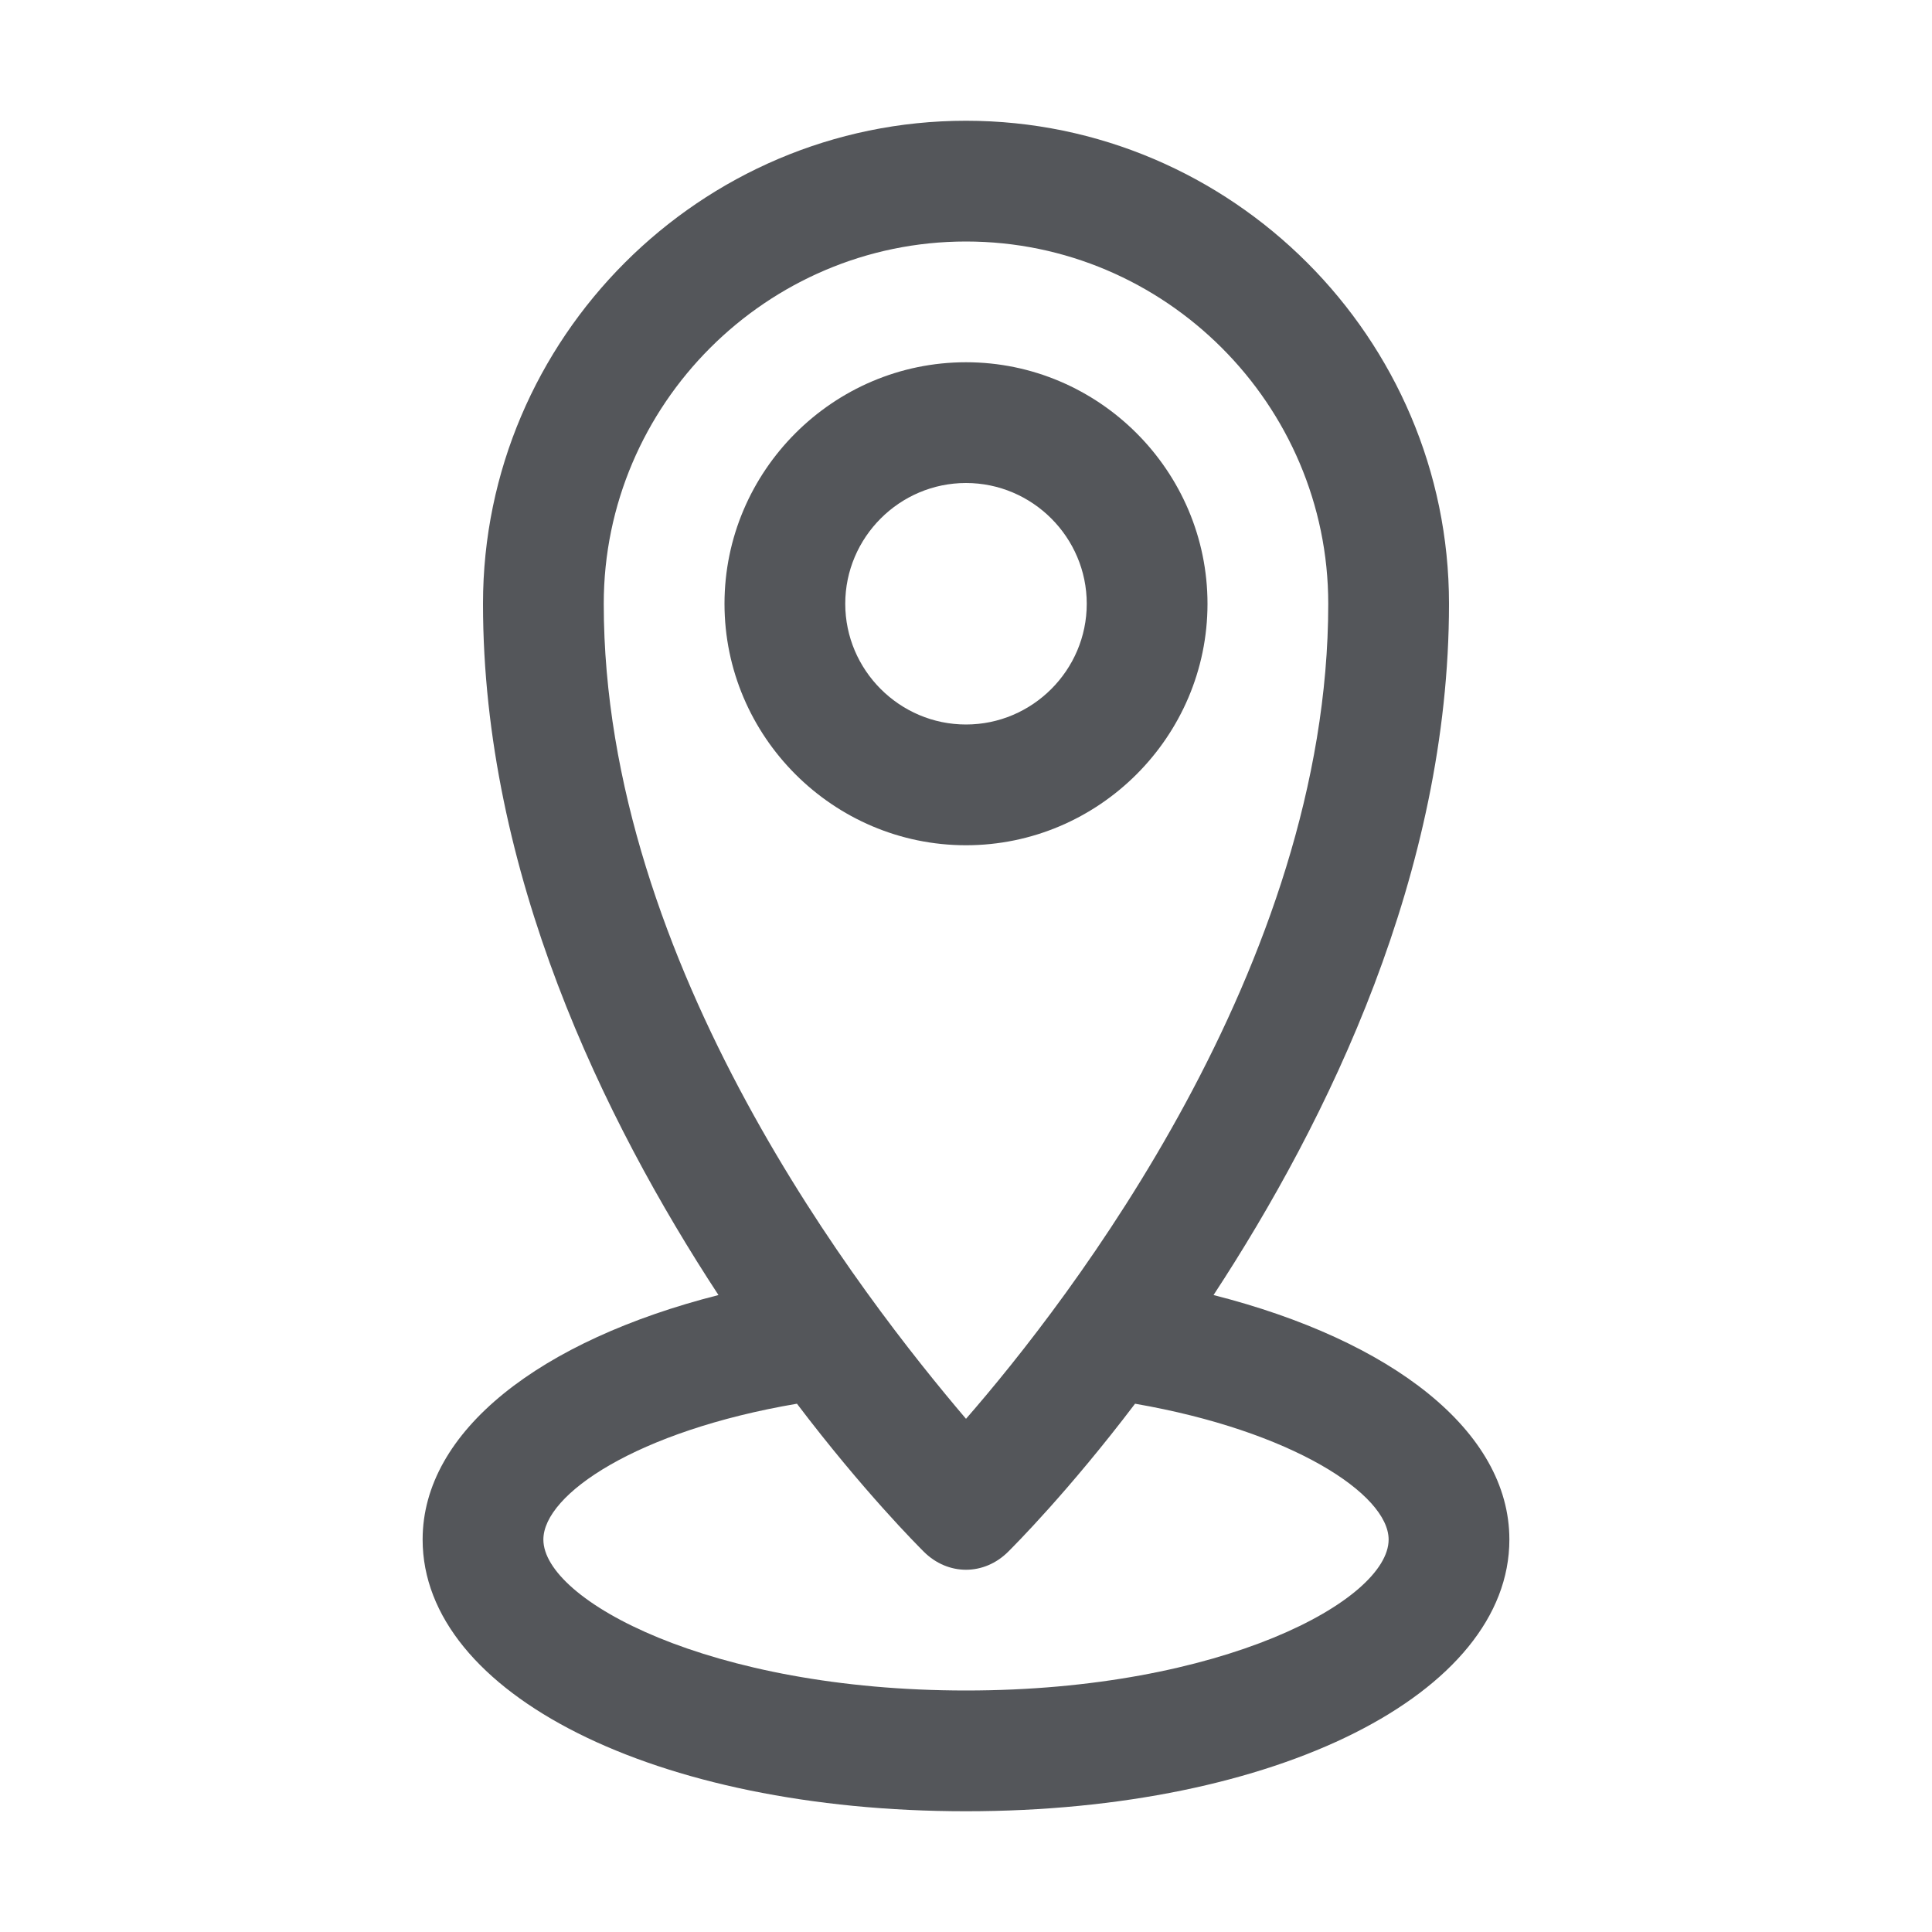
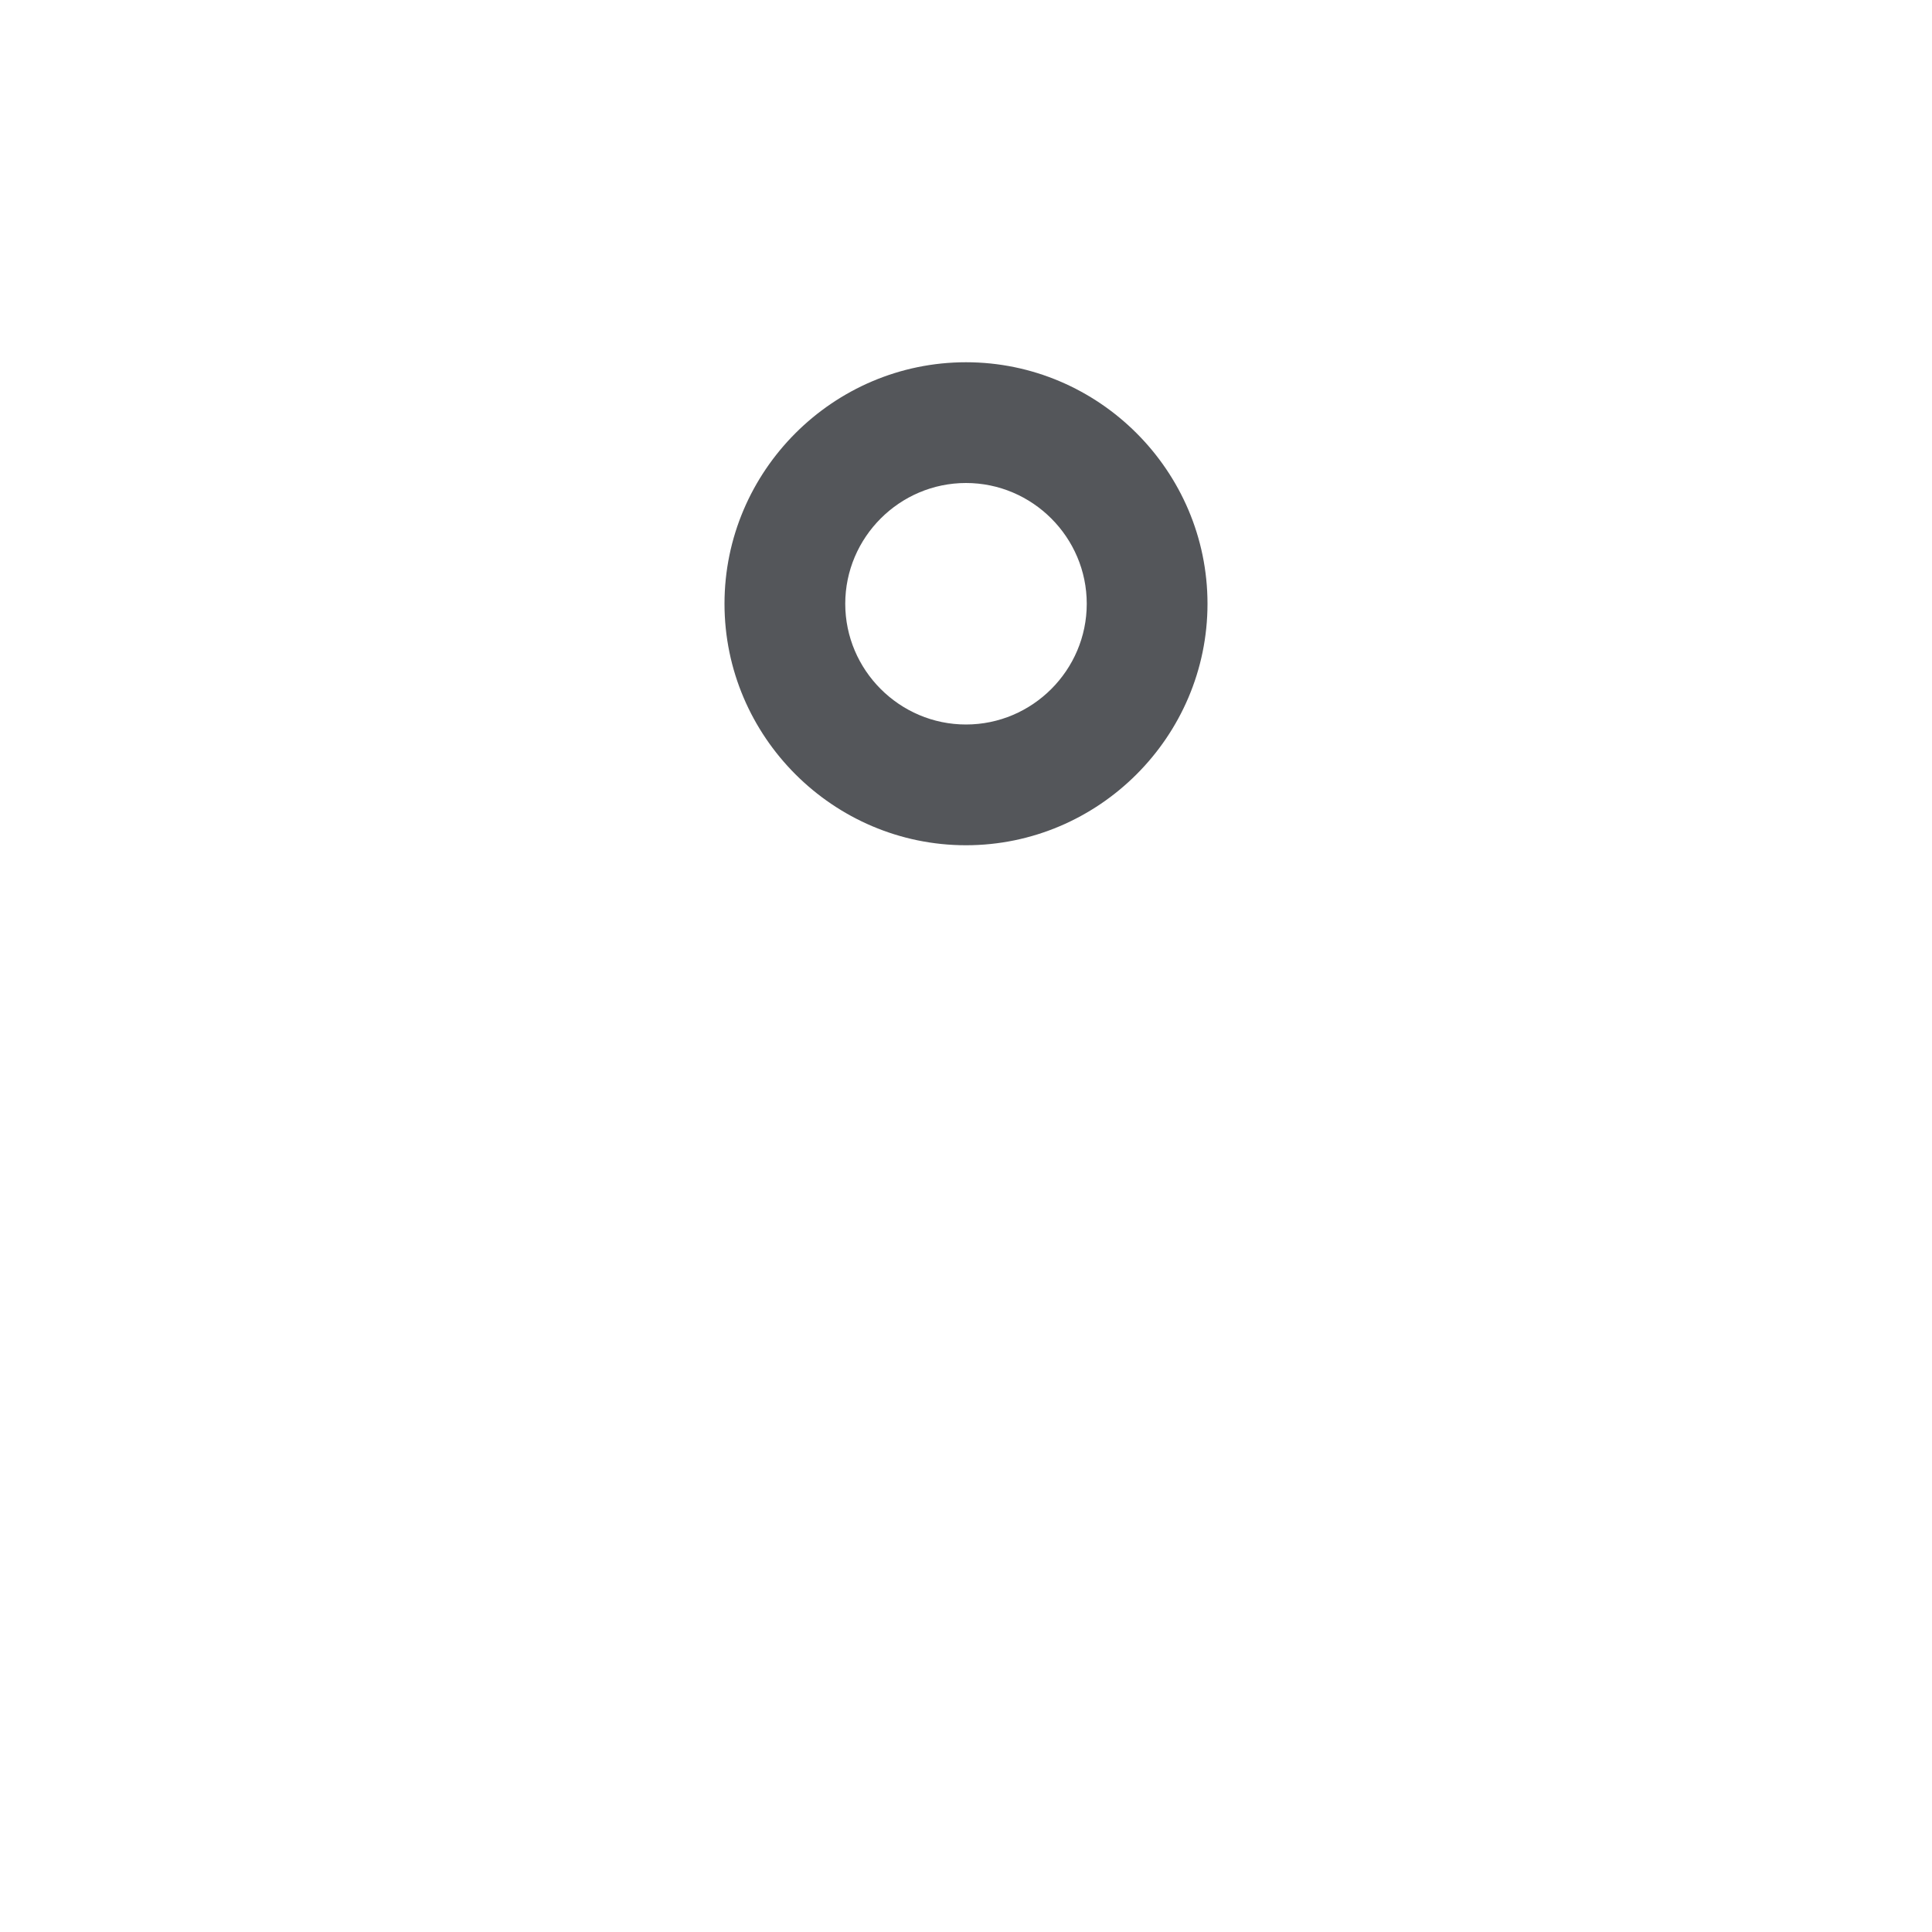
<svg xmlns="http://www.w3.org/2000/svg" version="1.1" id="Layer_1" x="0px" y="0px" viewBox="0 0 64 64" style="enable-background:new 0 0 64 64;" xml:space="preserve">
  <style type="text/css">
	.st0{fill:#54565A;}
</style>
  <g id="Captions">
    <g>
-       <path class="st0" d="M40.2,42.9C44,37.1,48,28.9,48,20c0-8.8-7.2-16-16-16s-16,7.2-16,16c0,8.9,4,17.1,7.8,22.9    C17.9,44.4,14,47.4,14,51c0,5.1,7.7,9,18,9s18-3.9,18-9C50,47.4,46.1,44.4,40.2,42.9z M32,56c-8.5,0-14-3-14-5    c0-1.5,3.1-3.6,8.4-4.5c2.2,2.9,4,4.7,4.2,4.9C31,51.8,31.5,52,32,52s1-0.2,1.4-0.6c0.2-0.2,2-2,4.2-4.9c5.2,0.9,8.4,3,8.4,4.5    C46,53,40.5,56,32,56z M32,8c6.6,0,12,5.4,12,12c0,12-8.6,23.1-12,27c-3.4-4-12-15-12-27C20,13.4,25.4,8,32,8z" />
      <path class="st0" d="M32,28c4.4,0,8-3.6,8-8s-3.6-8-8-8s-8,3.6-8,8S27.6,28,32,28z M32,16c2.2,0,4,1.8,4,4s-1.8,4-4,4s-4-1.8-4-4    S29.8,16,32,16z" />
    </g>
  </g>
  <g id="Icons">
</g>
</svg>